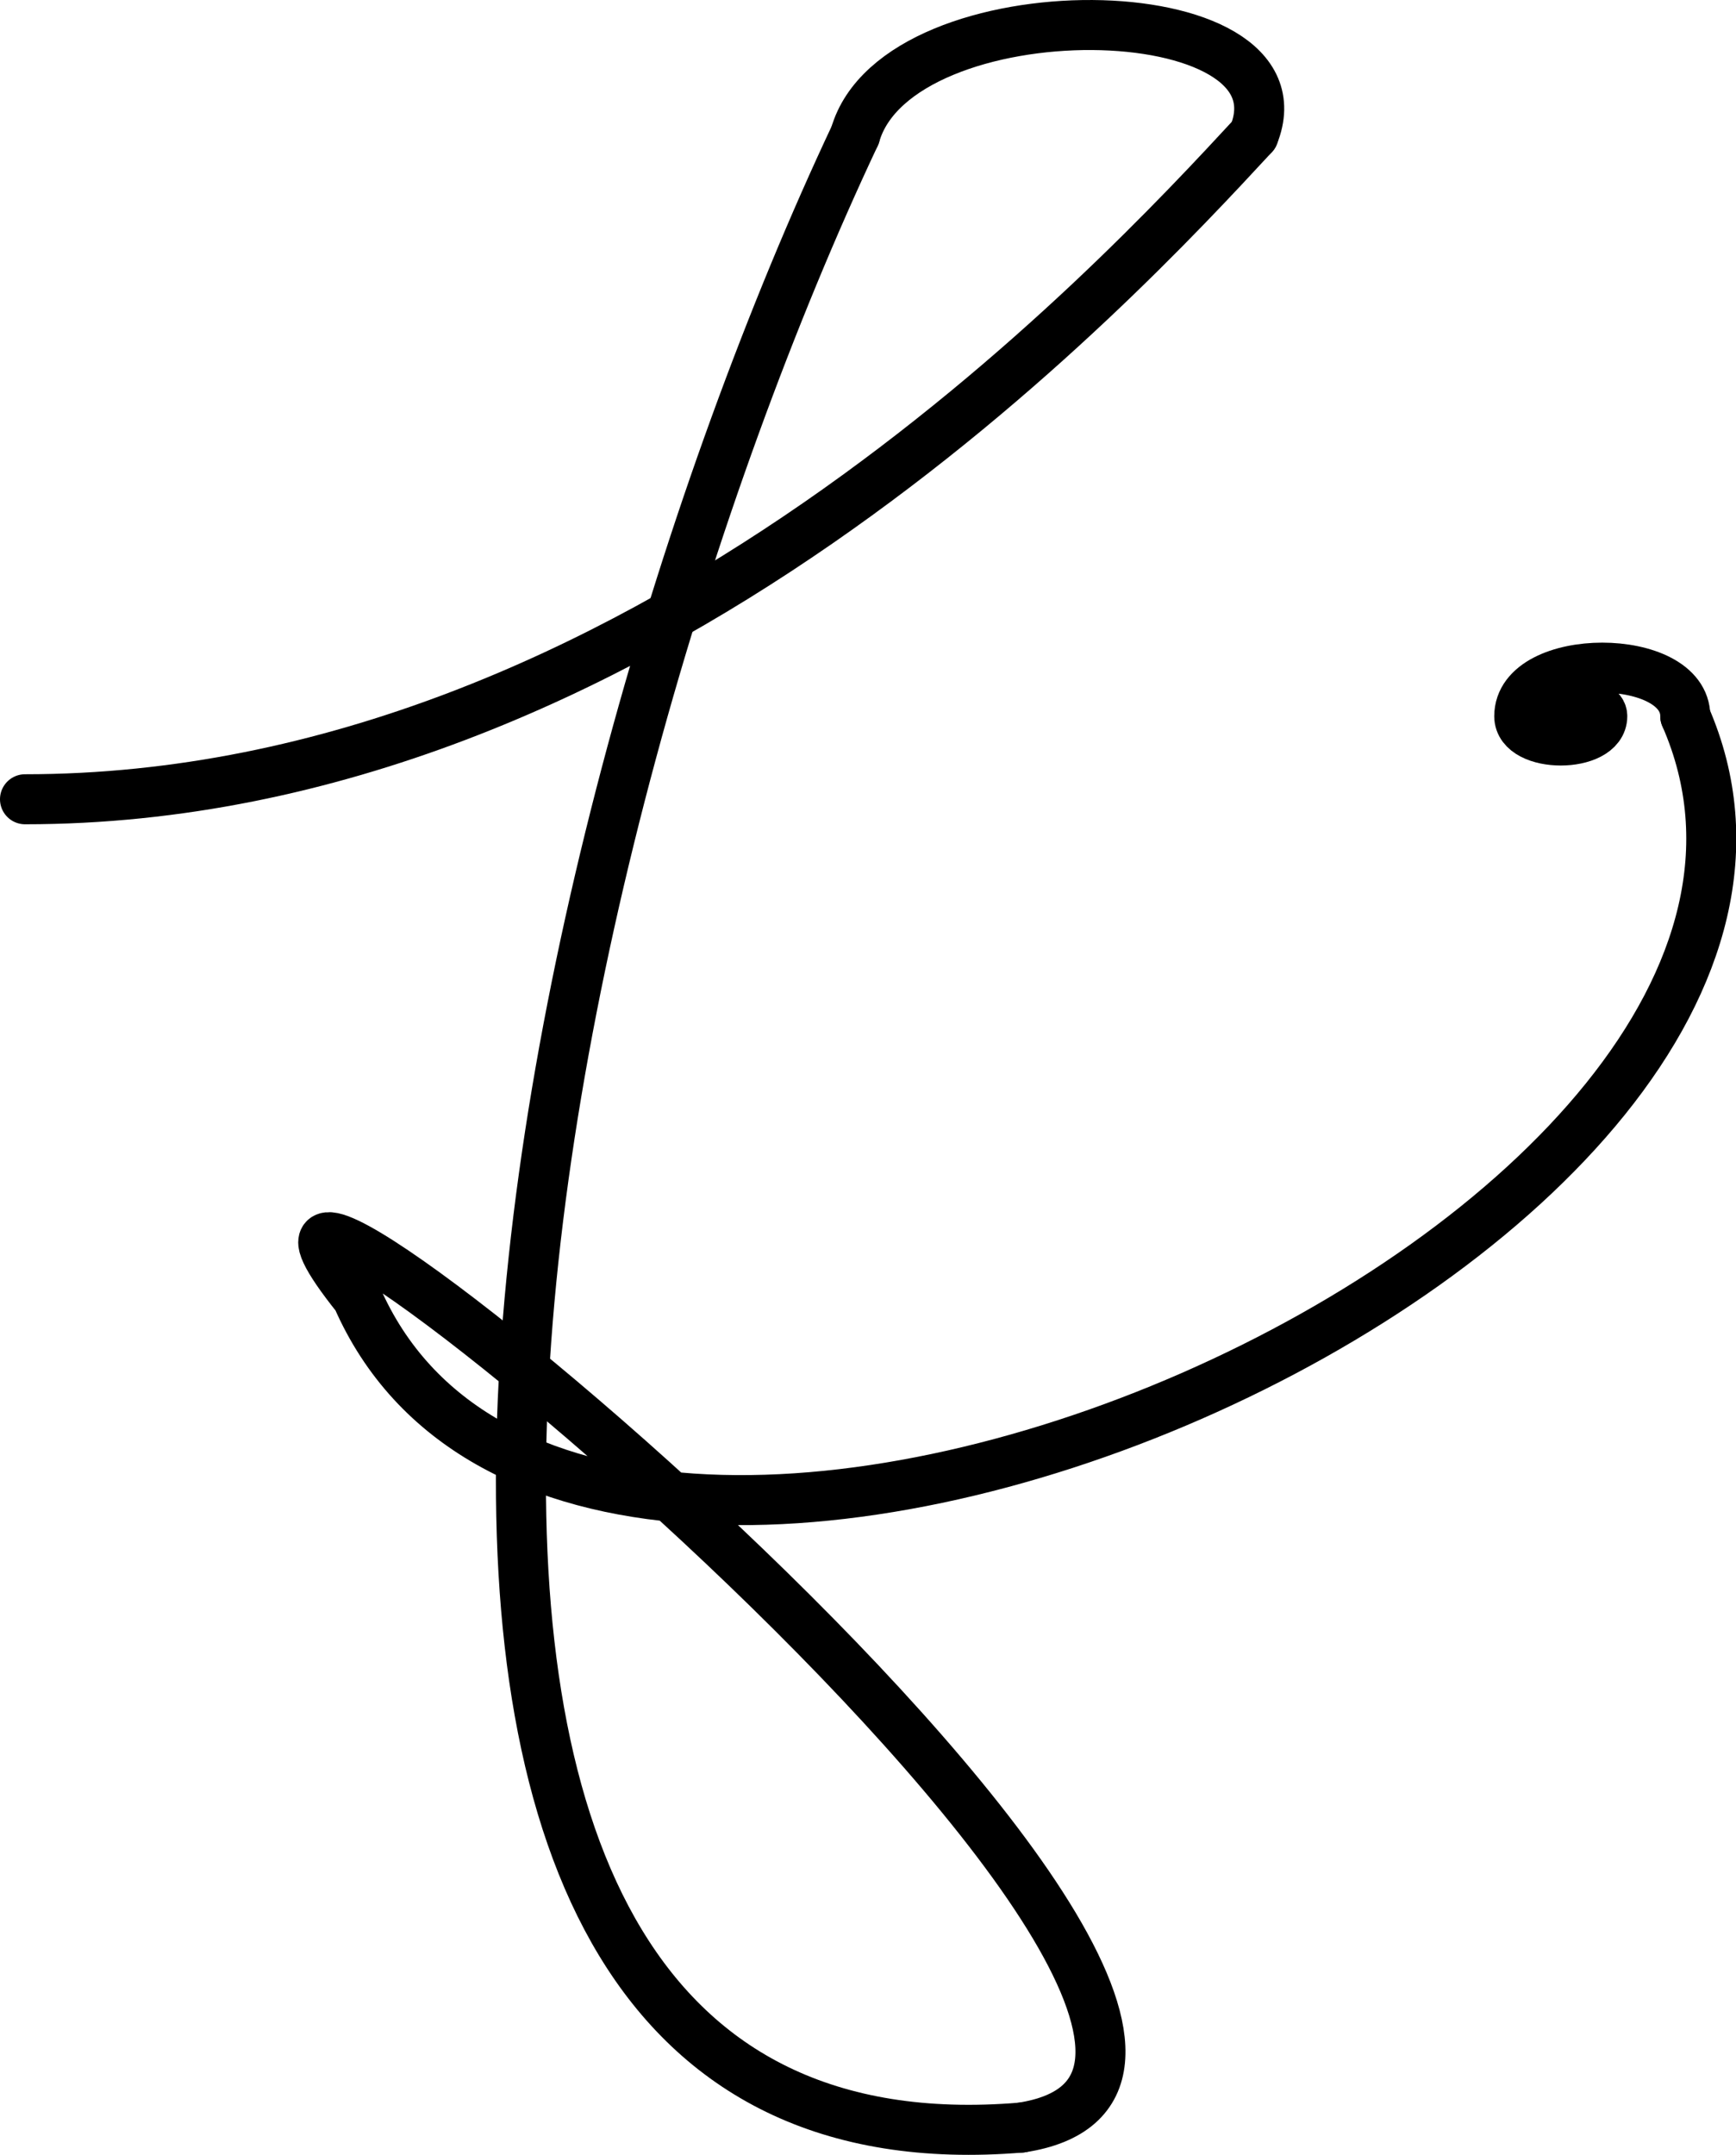
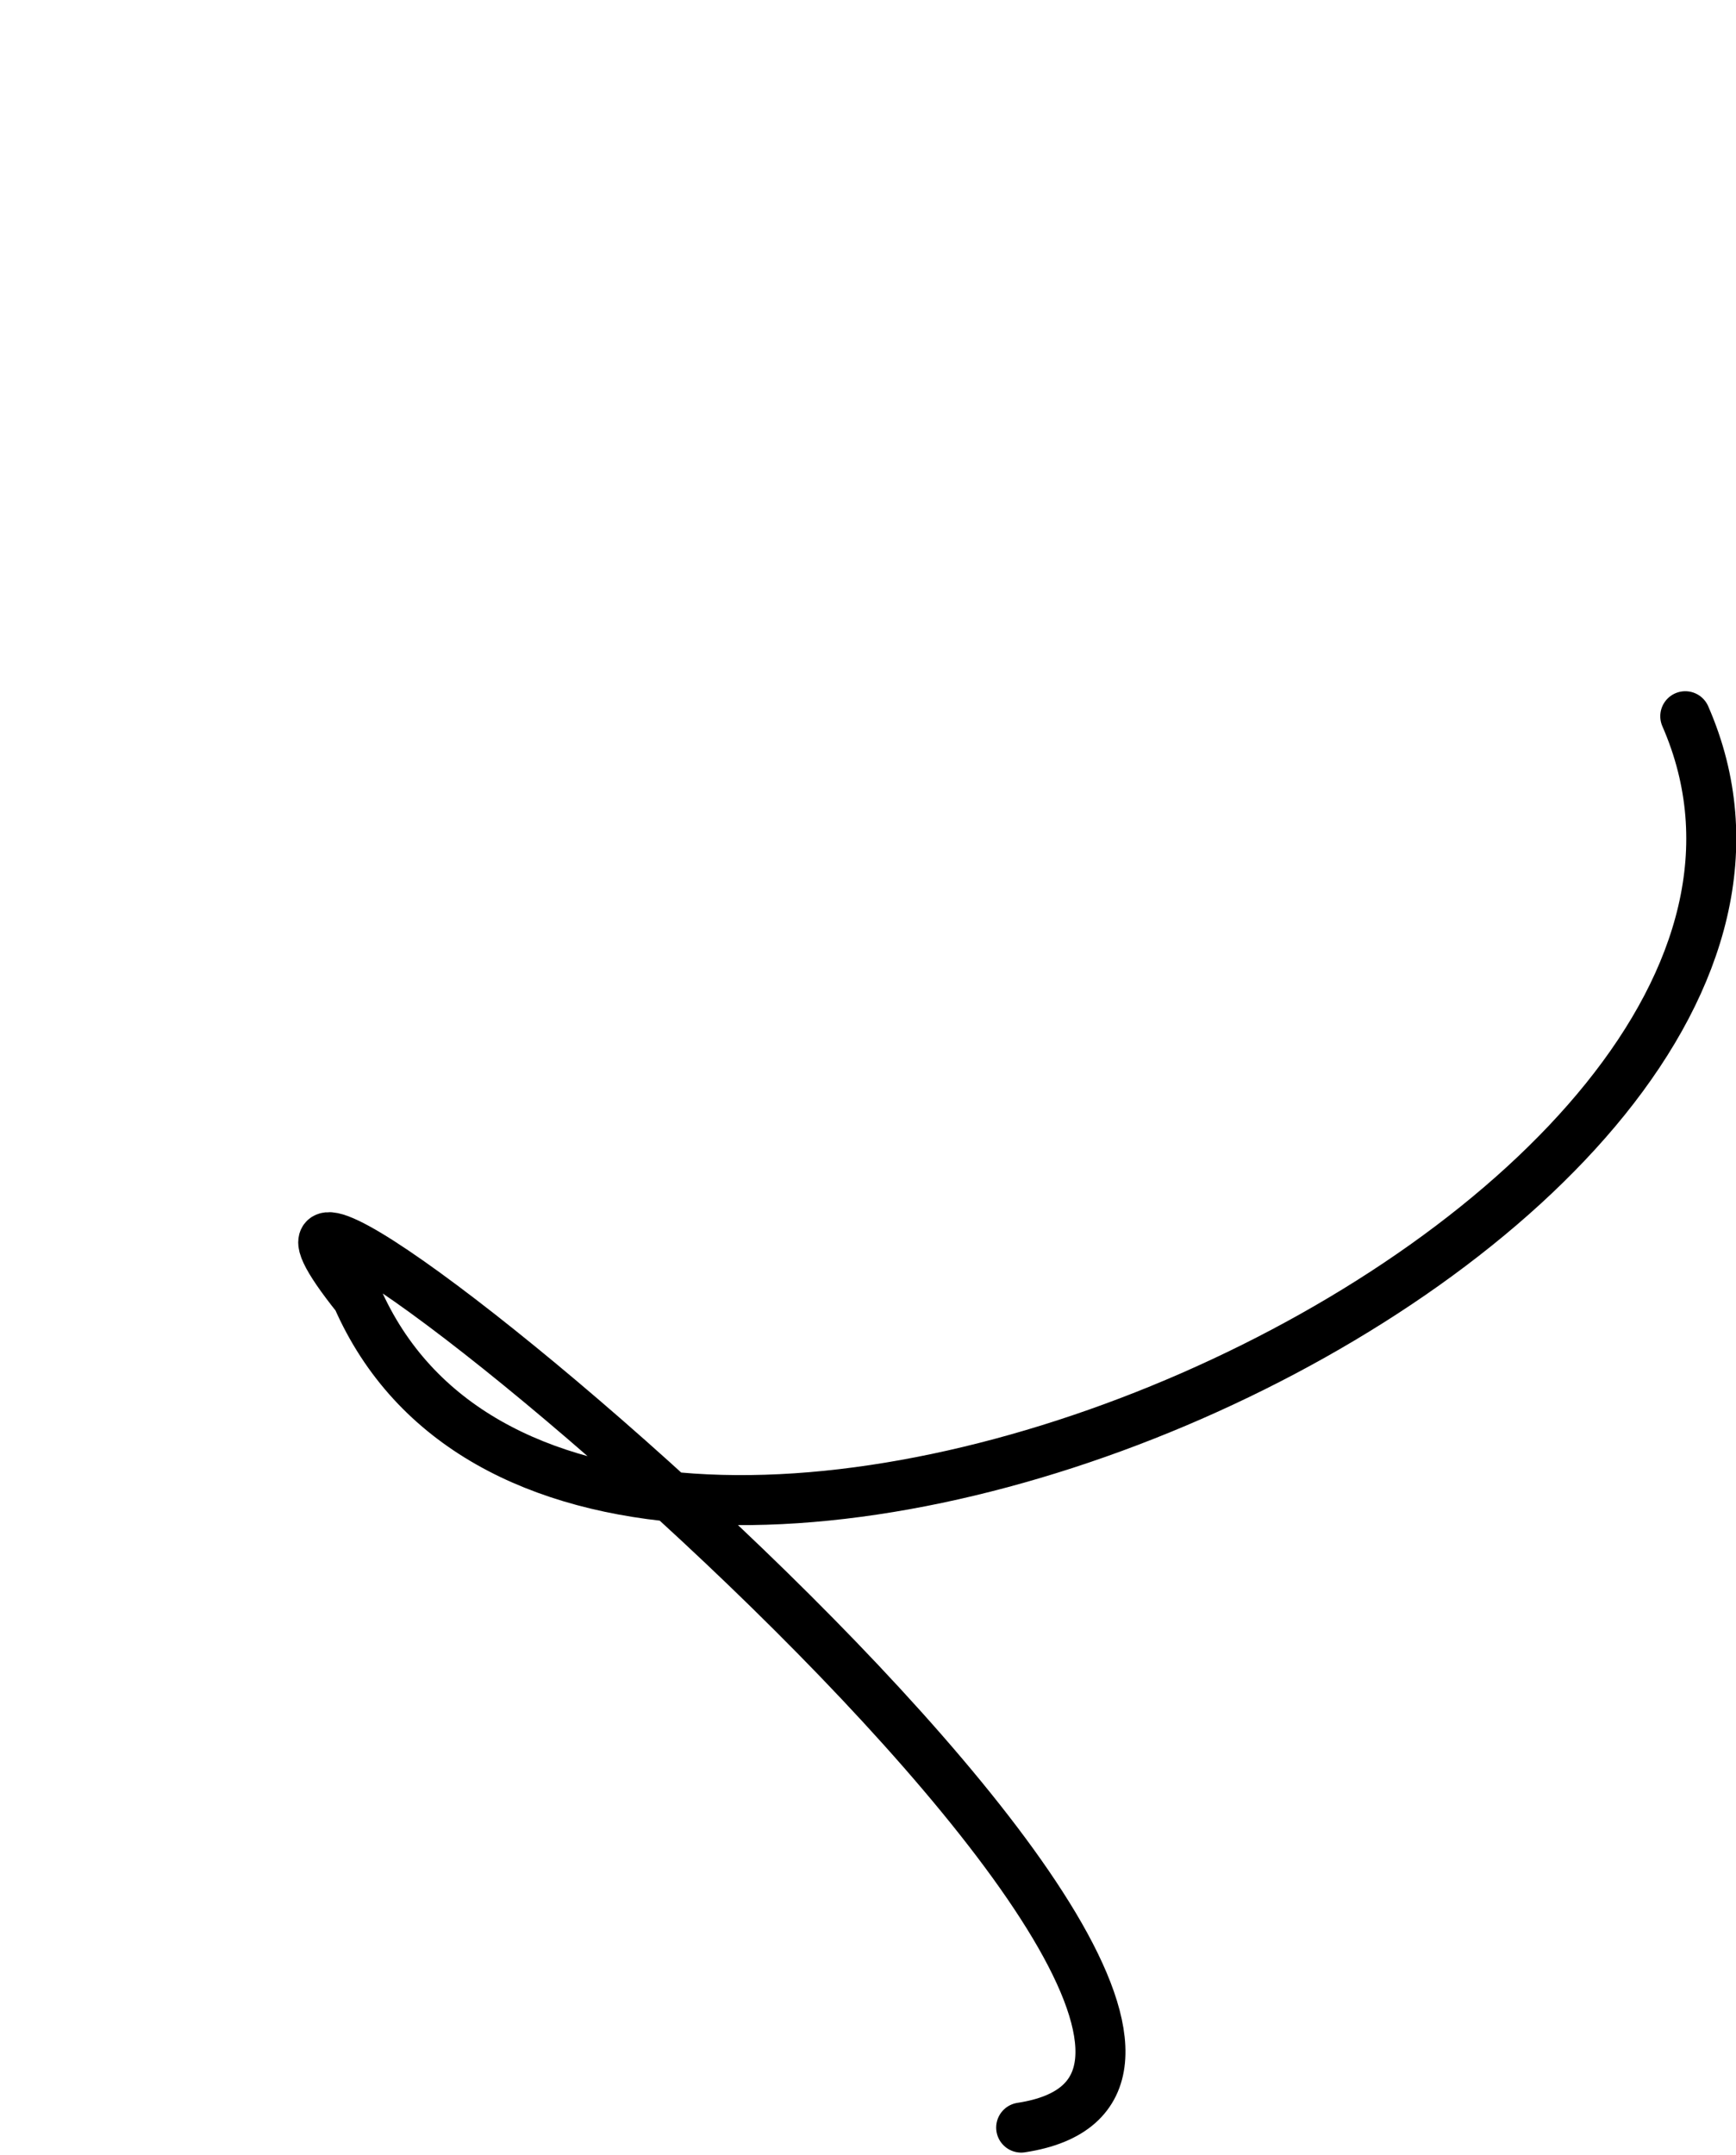
<svg xmlns="http://www.w3.org/2000/svg" width="103.744pt" height="128.753pt" viewBox="0 0 103.744 128.753" version="1.1" id="svg5">
  <defs id="defs5" />
-   <path fill="none" stroke-width="2.989" stroke-linecap="round" stroke-linejoin="round" stroke="#000000" stroke-opacity="1" stroke-miterlimit="10" d="m 1.494,47.758 c 36.711,0 65.16,-30.758 73.422,-39.687" id="path1" />
-   <path fill="none" stroke-width="2.989" stroke-linecap="round" stroke-linejoin="round" stroke="#000000" stroke-opacity="1" stroke-miterlimit="10" d="m 74.916,8.071 c 3.477,-8.609 -21.254,-8.926 -23.812,0" id="path2" />
-   <path fill="none" stroke-width="2.989" stroke-linecap="round" stroke-linejoin="round" stroke="#000000" stroke-opacity="1" stroke-miterlimit="10" d="M 51.104,8.071 C 31.233,50.231 14.576,131 61.026,127.129" id="path3" />
  <path fill="none" stroke-width="2.989" stroke-linecap="round" stroke-linejoin="round" stroke="#000000" stroke-opacity="1" stroke-miterlimit="10" d="M 61.026,127.129 C 85.6,123.387 5.811,58.11 21.338,77.524 34.905,108.532 114.28,73.809 100.713,42.797" id="path4" />
-   <path fill="none" stroke-width="2.989" stroke-linecap="round" stroke-linejoin="round" stroke="#000000" stroke-opacity="1" stroke-miterlimit="10" d="m 100.713,42.797 c 0,-3.871 -9.922,-3.871 -9.922,0 0,1.934 4.961,1.934 4.961,0 0,-0.969 -2.48,-0.969 -2.48,0" id="path5" />
</svg>